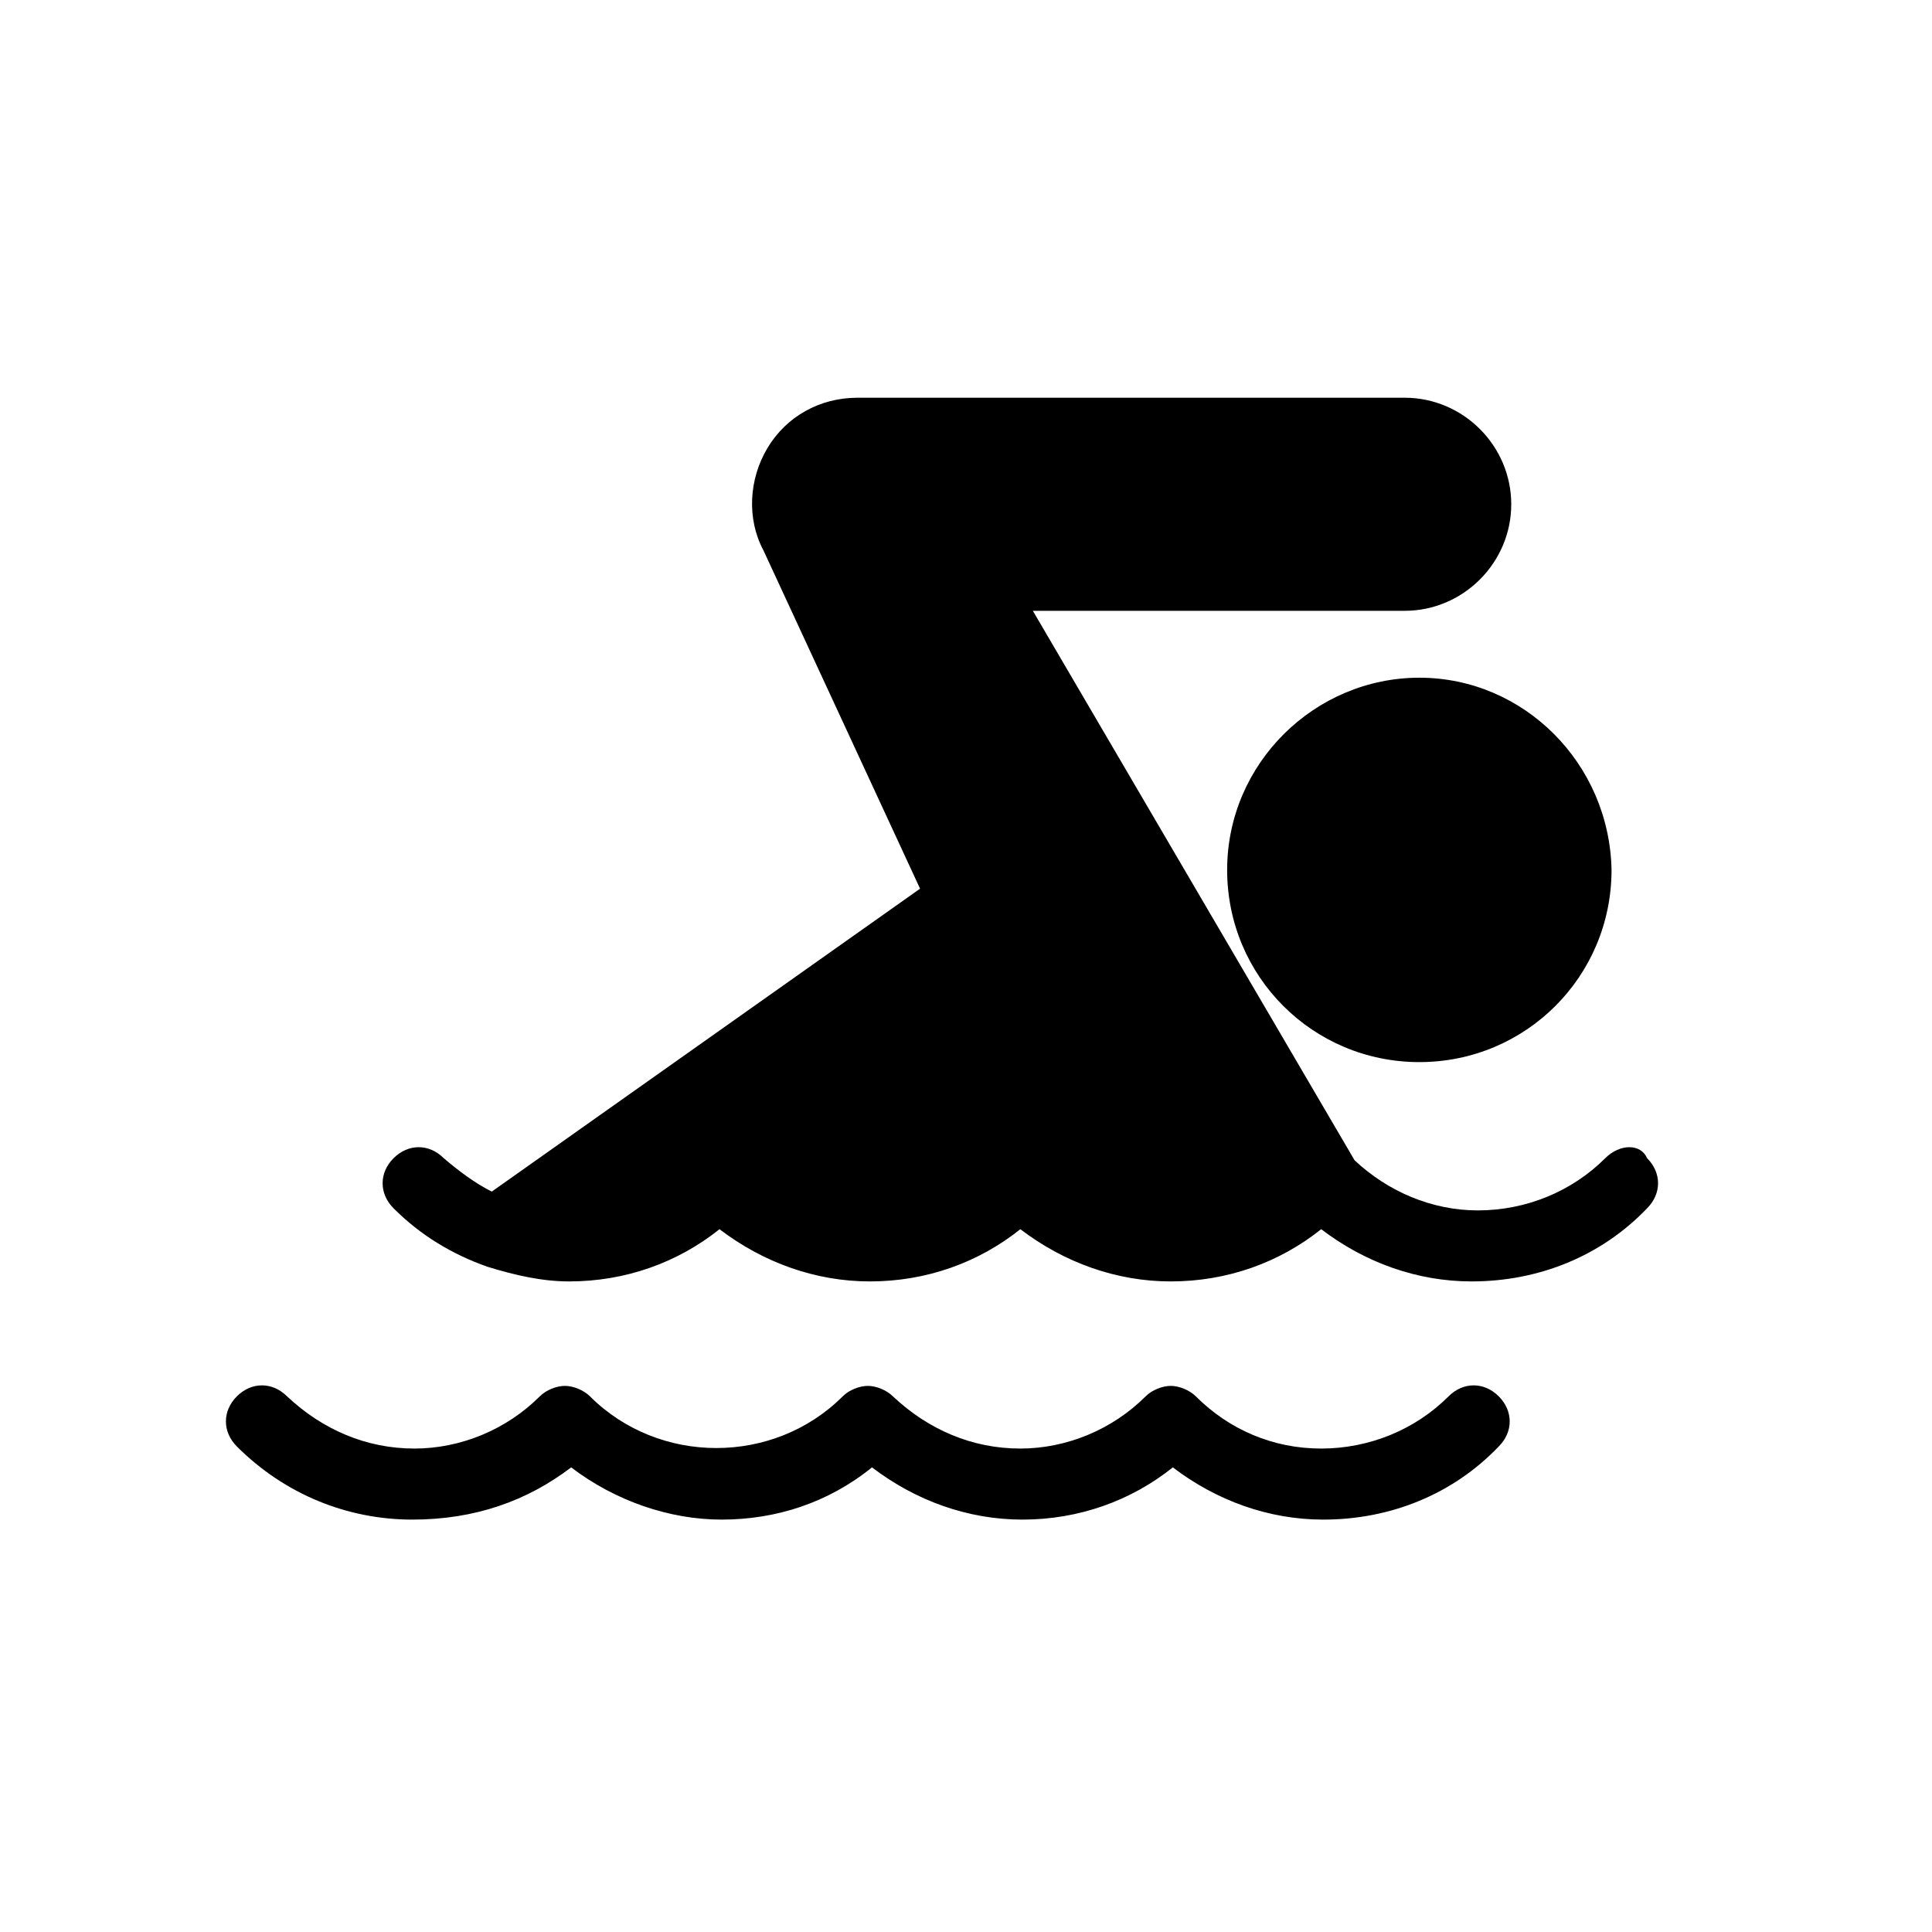
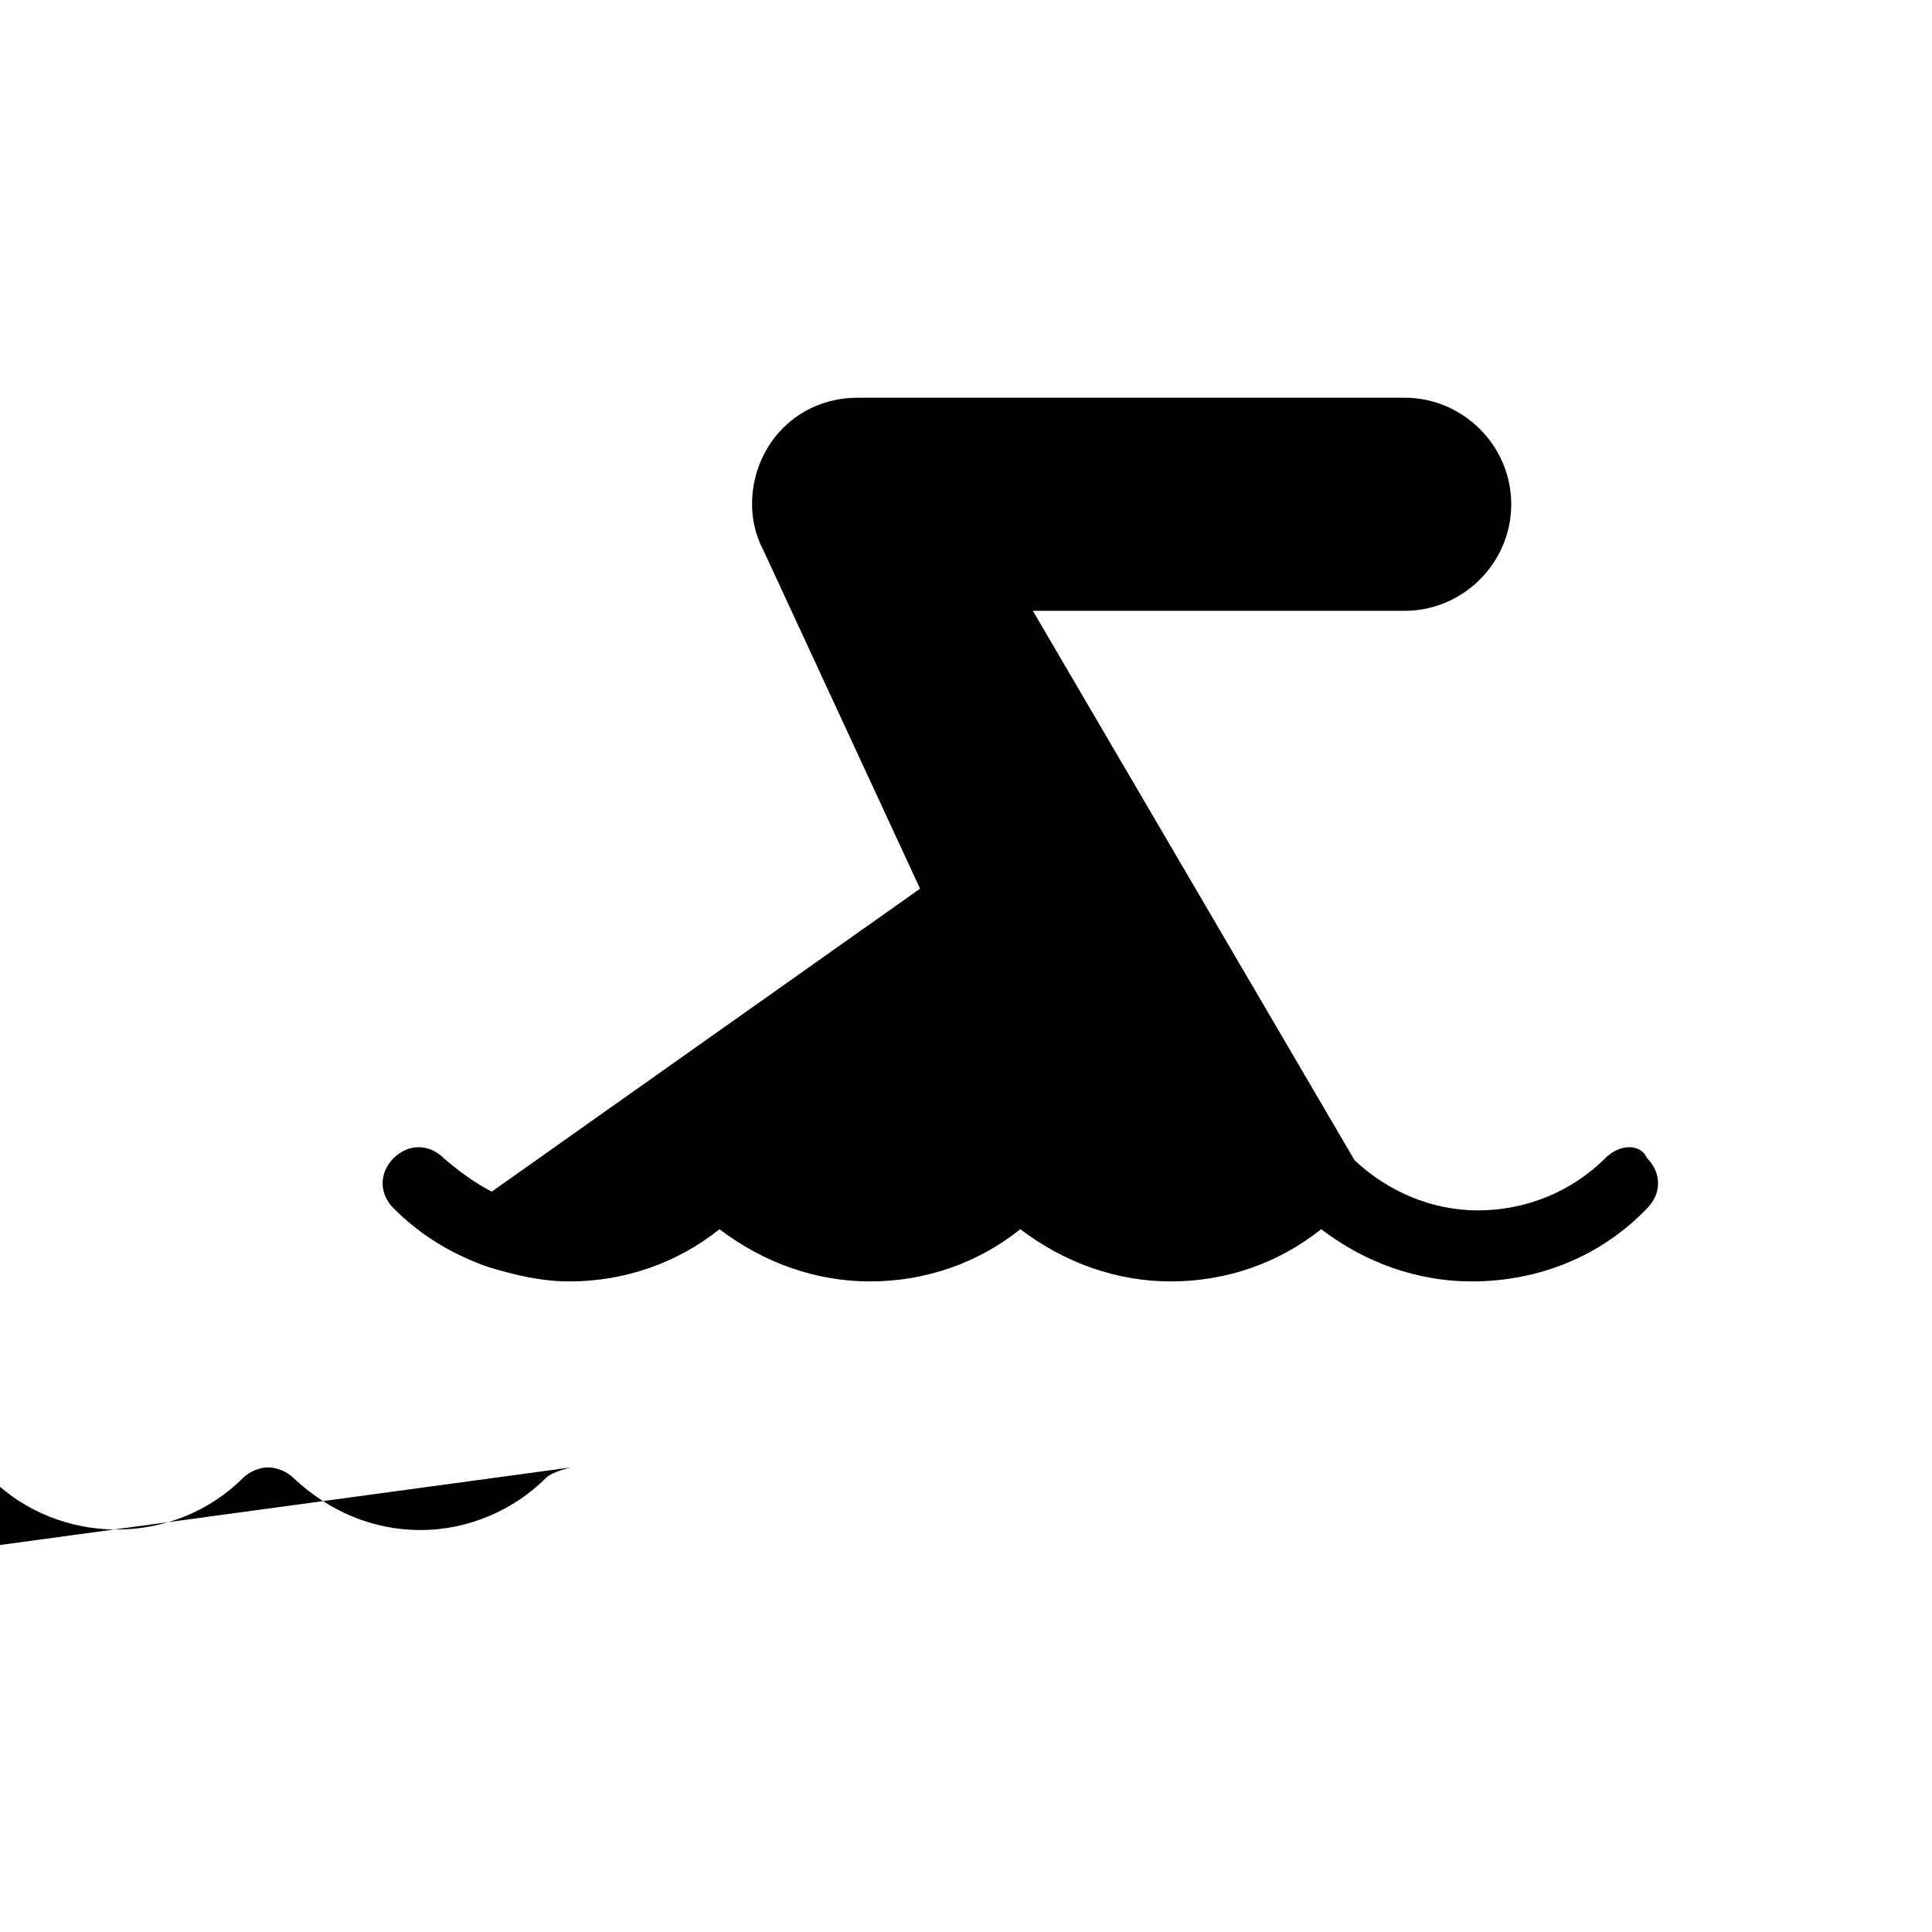
<svg xmlns="http://www.w3.org/2000/svg" fill="#000000" width="800px" height="800px" version="1.1" viewBox="144 144 512 512">
  <g>
-     <path d="m295.36 532.87c11.625 8.859 26.02 13.84 39.863 13.84 14.395 0 28.234-4.43 39.863-13.84 11.625 8.859 25.469 13.84 39.863 13.84 14.949 0 28.789-4.984 39.863-13.84 11.625 8.859 25.469 13.84 39.863 13.84 17.715 0 34.324-6.644 46.504-19.379 3.875-3.875 3.875-9.41 0-13.289-3.875-3.875-9.41-3.875-13.289 0-8.859 8.859-21.039 13.84-33.773 13.84-12.734 0-24.359-4.984-33.219-13.84-1.66-1.66-4.43-2.769-6.644-2.769s-4.984 1.105-6.644 2.769c-8.859 8.859-21.039 13.84-33.219 13.84-12.734 0-24.359-4.984-33.773-13.84-1.66-1.66-4.43-2.769-6.644-2.769s-4.984 1.105-6.644 2.769c-18.27 18.27-48.719 18.27-66.988 0-1.66-1.66-4.43-2.769-6.644-2.769-2.215 0-4.984 1.105-6.644 2.769-8.859 8.859-21.039 13.84-33.219 13.84-12.734 0-24.359-4.984-33.773-13.84-3.875-3.875-9.41-3.875-13.289 0-3.875 3.875-3.875 9.41 0 13.289 12.734 12.734 29.344 19.379 46.504 19.379 16.621 0 30.461-4.981 42.086-13.84z" />
-     <path d="m520.14 323.6c-27.684 0-50.934 22.699-50.934 50.934s22.699 50.934 50.934 50.934 50.934-22.699 50.934-50.934c-0.551-28.234-23.25-50.934-50.934-50.934z" />
+     <path d="m295.36 532.87s-4.984 1.105-6.644 2.769c-8.859 8.859-21.039 13.84-33.219 13.84-12.734 0-24.359-4.984-33.773-13.84-1.66-1.66-4.43-2.769-6.644-2.769s-4.984 1.105-6.644 2.769c-18.27 18.27-48.719 18.27-66.988 0-1.66-1.66-4.43-2.769-6.644-2.769-2.215 0-4.984 1.105-6.644 2.769-8.859 8.859-21.039 13.84-33.219 13.84-12.734 0-24.359-4.984-33.773-13.84-3.875-3.875-9.41-3.875-13.289 0-3.875 3.875-3.875 9.41 0 13.289 12.734 12.734 29.344 19.379 46.504 19.379 16.621 0 30.461-4.981 42.086-13.84z" />
    <path d="m569.41 450.93c-8.859 8.859-21.039 13.84-33.773 13.84-12.18 0-23.805-4.984-32.664-13.289l-85.258-145.61h98.547c15.5 0 28.234-12.734 28.234-28.234s-12.734-28.234-28.234-28.234h-145.05c-9.965 0-18.824 4.984-23.805 13.289-4.984 8.305-5.535 18.824-1.105 27.129l41.523 89.688-113.5 80.277c-4.43-2.215-8.859-5.535-12.734-8.859-3.875-3.875-9.41-3.875-13.289 0-3.875 3.875-3.875 9.41 0 13.289 7.199 7.199 15.5 12.18 24.914 15.5 7.199 2.215 14.395 3.875 21.594 3.875 14.949 0 28.789-4.984 39.863-13.84 11.625 8.859 25.469 13.84 39.863 13.84 14.949 0 28.789-4.984 39.863-13.84 11.625 8.859 25.469 13.84 39.863 13.84 14.949 0 28.789-4.984 39.863-13.84 11.625 8.859 25.469 13.84 39.863 13.84 17.715 0 34.324-6.644 46.504-19.379 3.875-3.875 3.875-9.41 0-13.289-1.668-3.871-7.207-3.871-11.082 0.004z" />
  </g>
</svg>